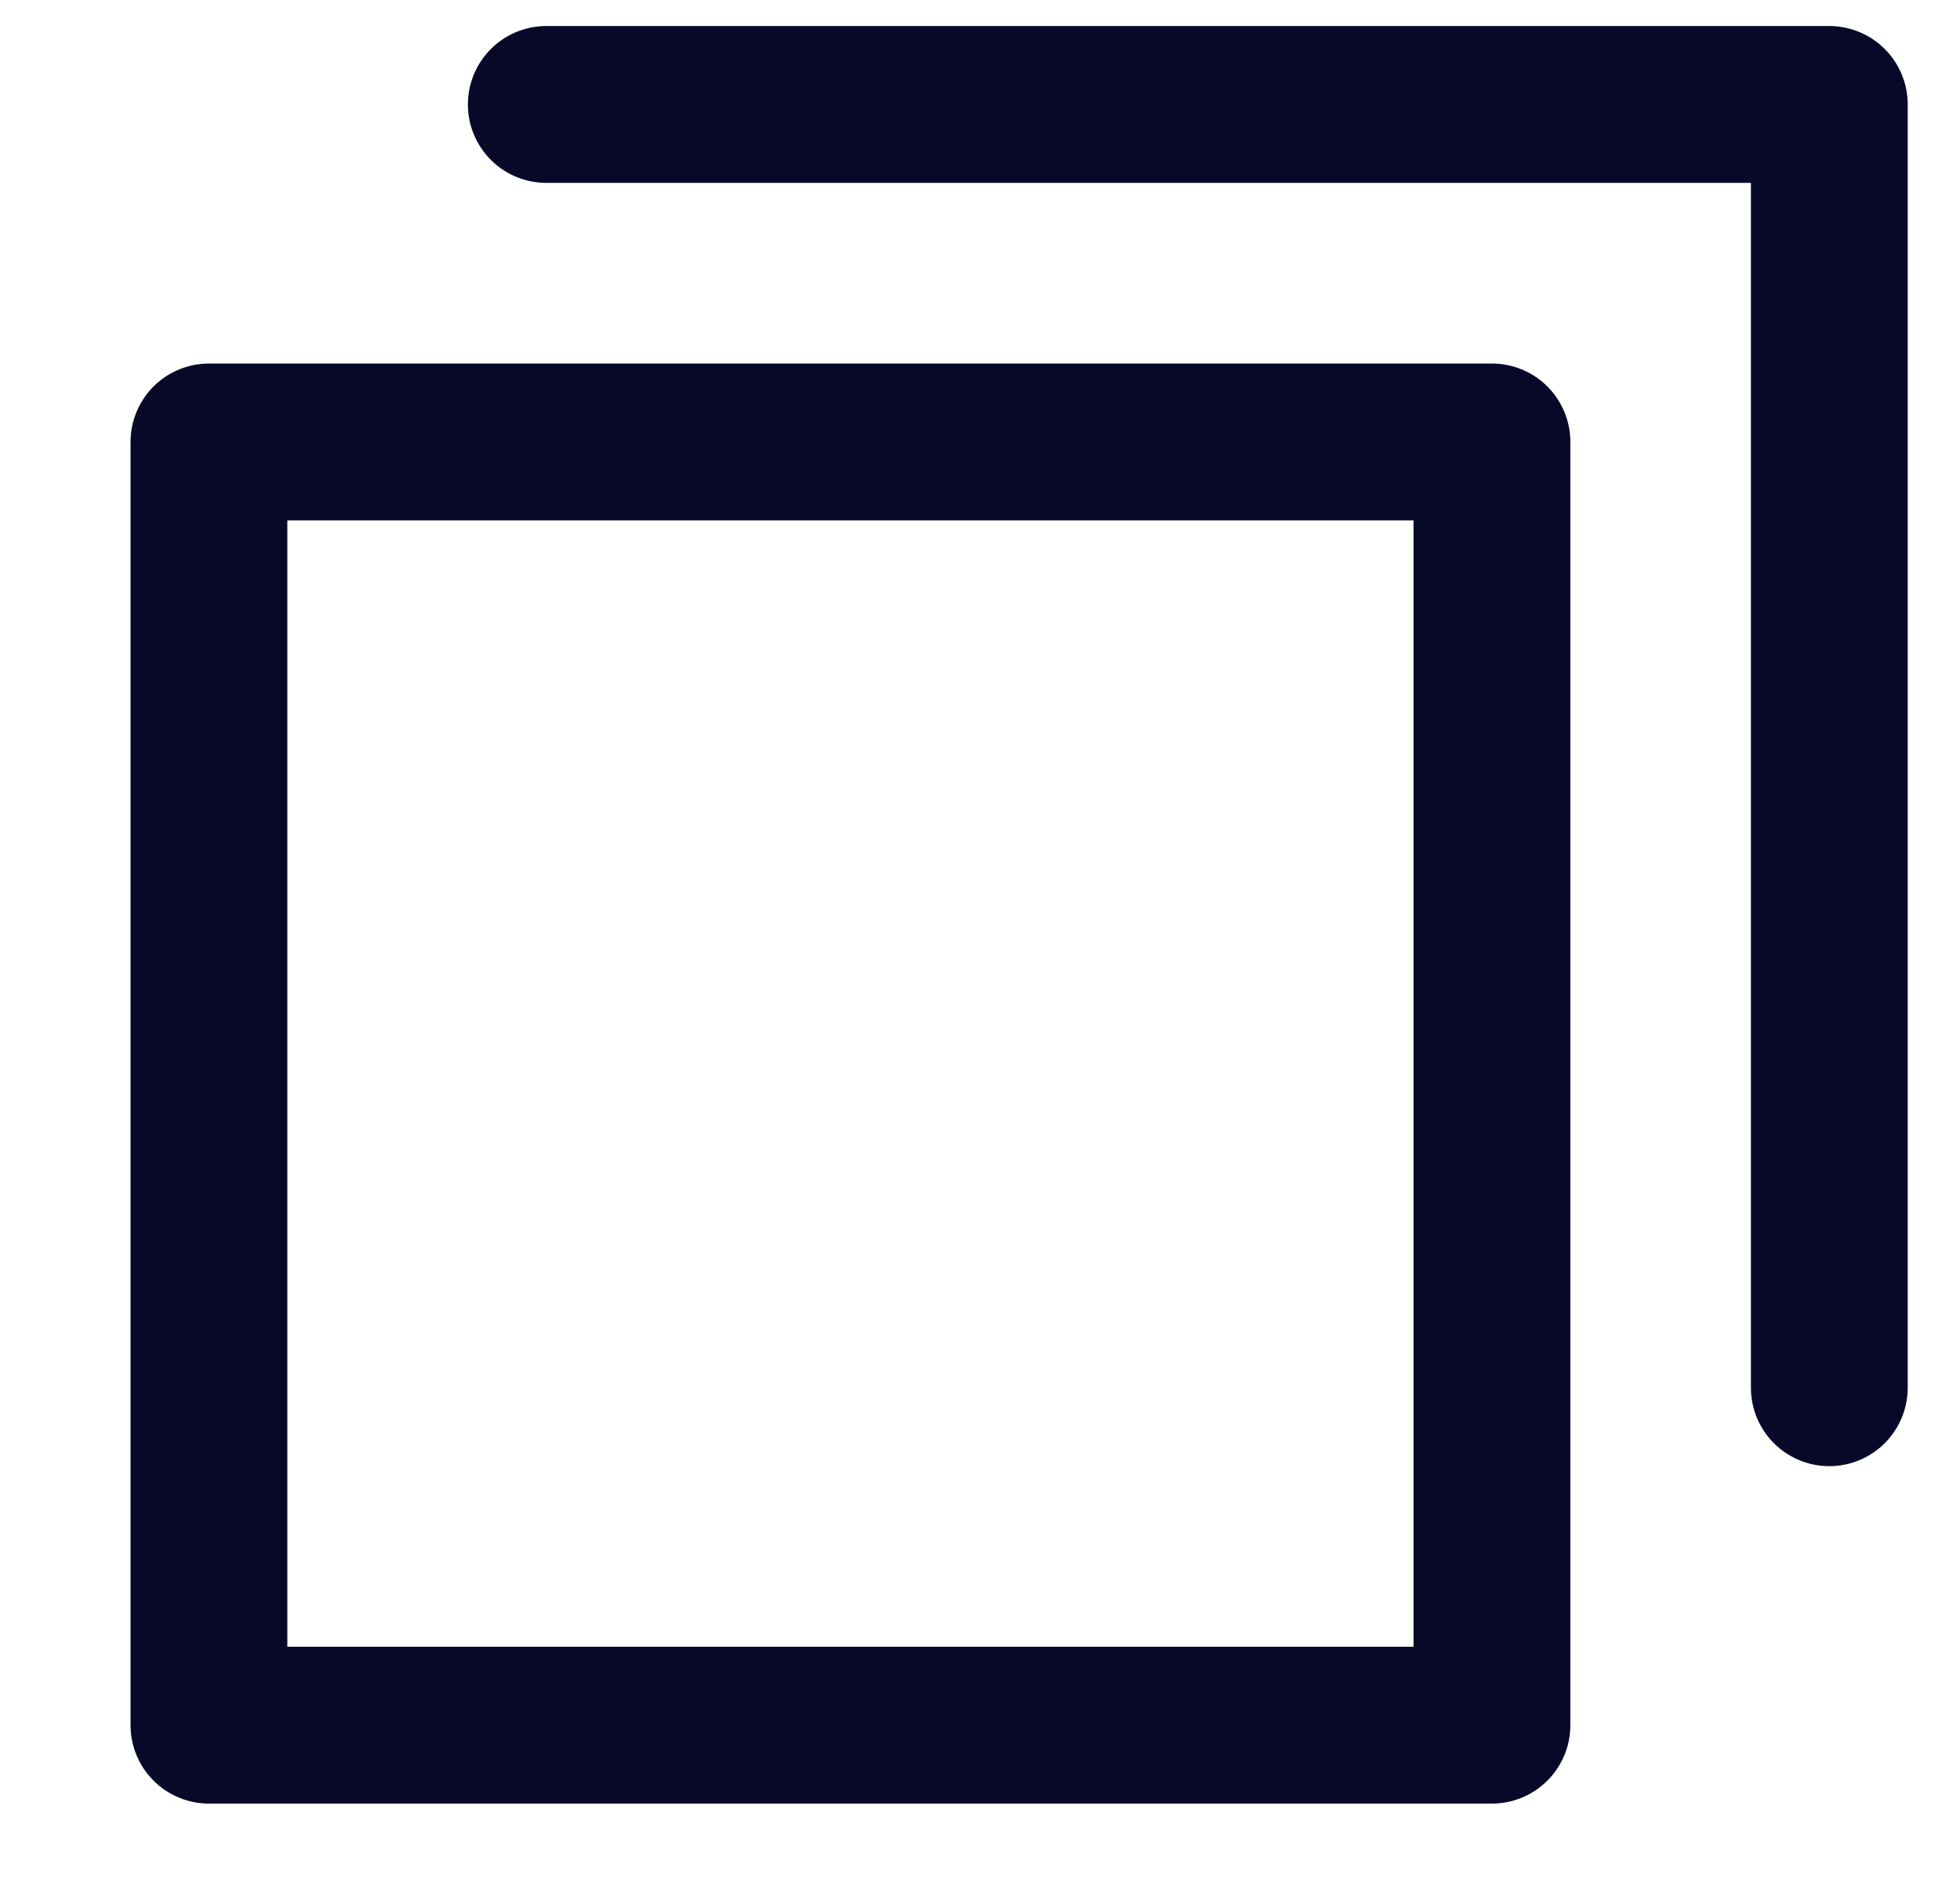
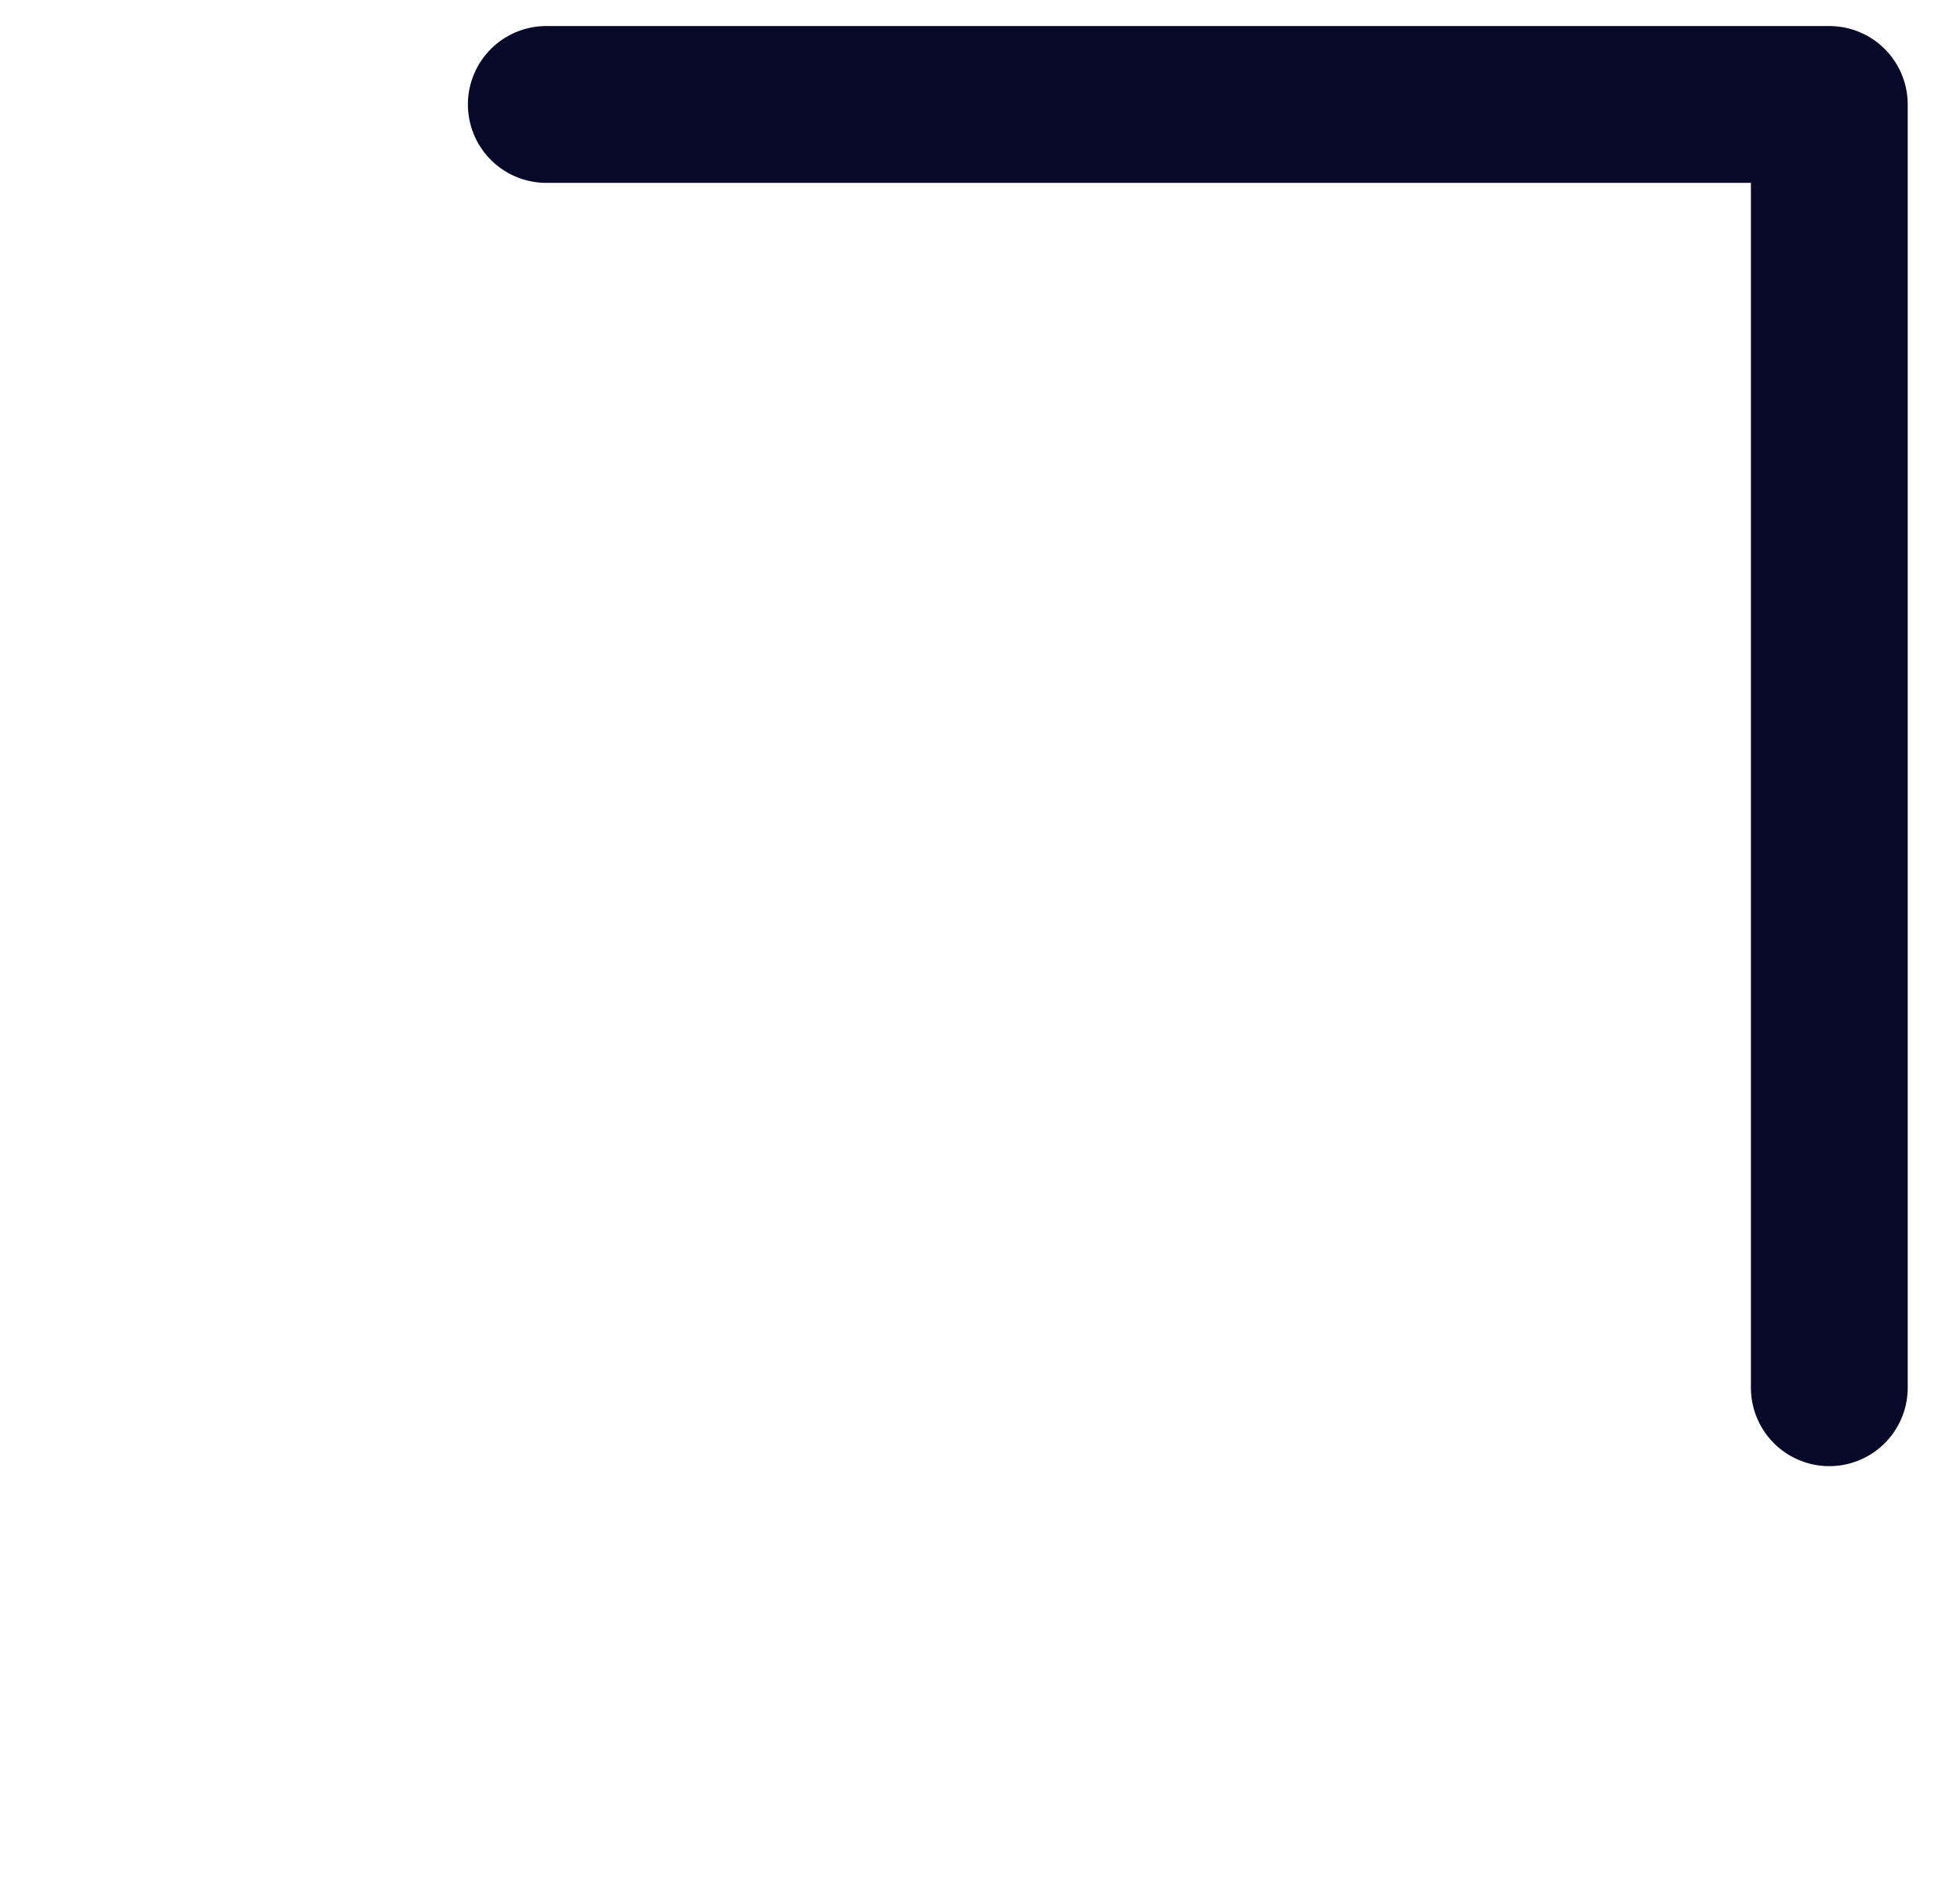
<svg xmlns="http://www.w3.org/2000/svg" width="25" height="24" viewBox="0 0 25 24" fill="none">
  <g clip-path="url(#clip0_616_5735)">
    <path d="M23.333 17.697V1.332H6.968" stroke="#080829" stroke-width="2" stroke-linecap="round" stroke-linejoin="round" />
-     <path d="M19.03 5.636H2.665V22H19.03V5.636Z" stroke="#080829" stroke-width="2" stroke-linecap="round" stroke-linejoin="round" />
  </g>
  <defs>
    <clipPath id="clip0_616_5735">
      <rect width="24" height="24" fill="white" transform="translate(0.667)" />
    </clipPath>
  </defs>
</svg>